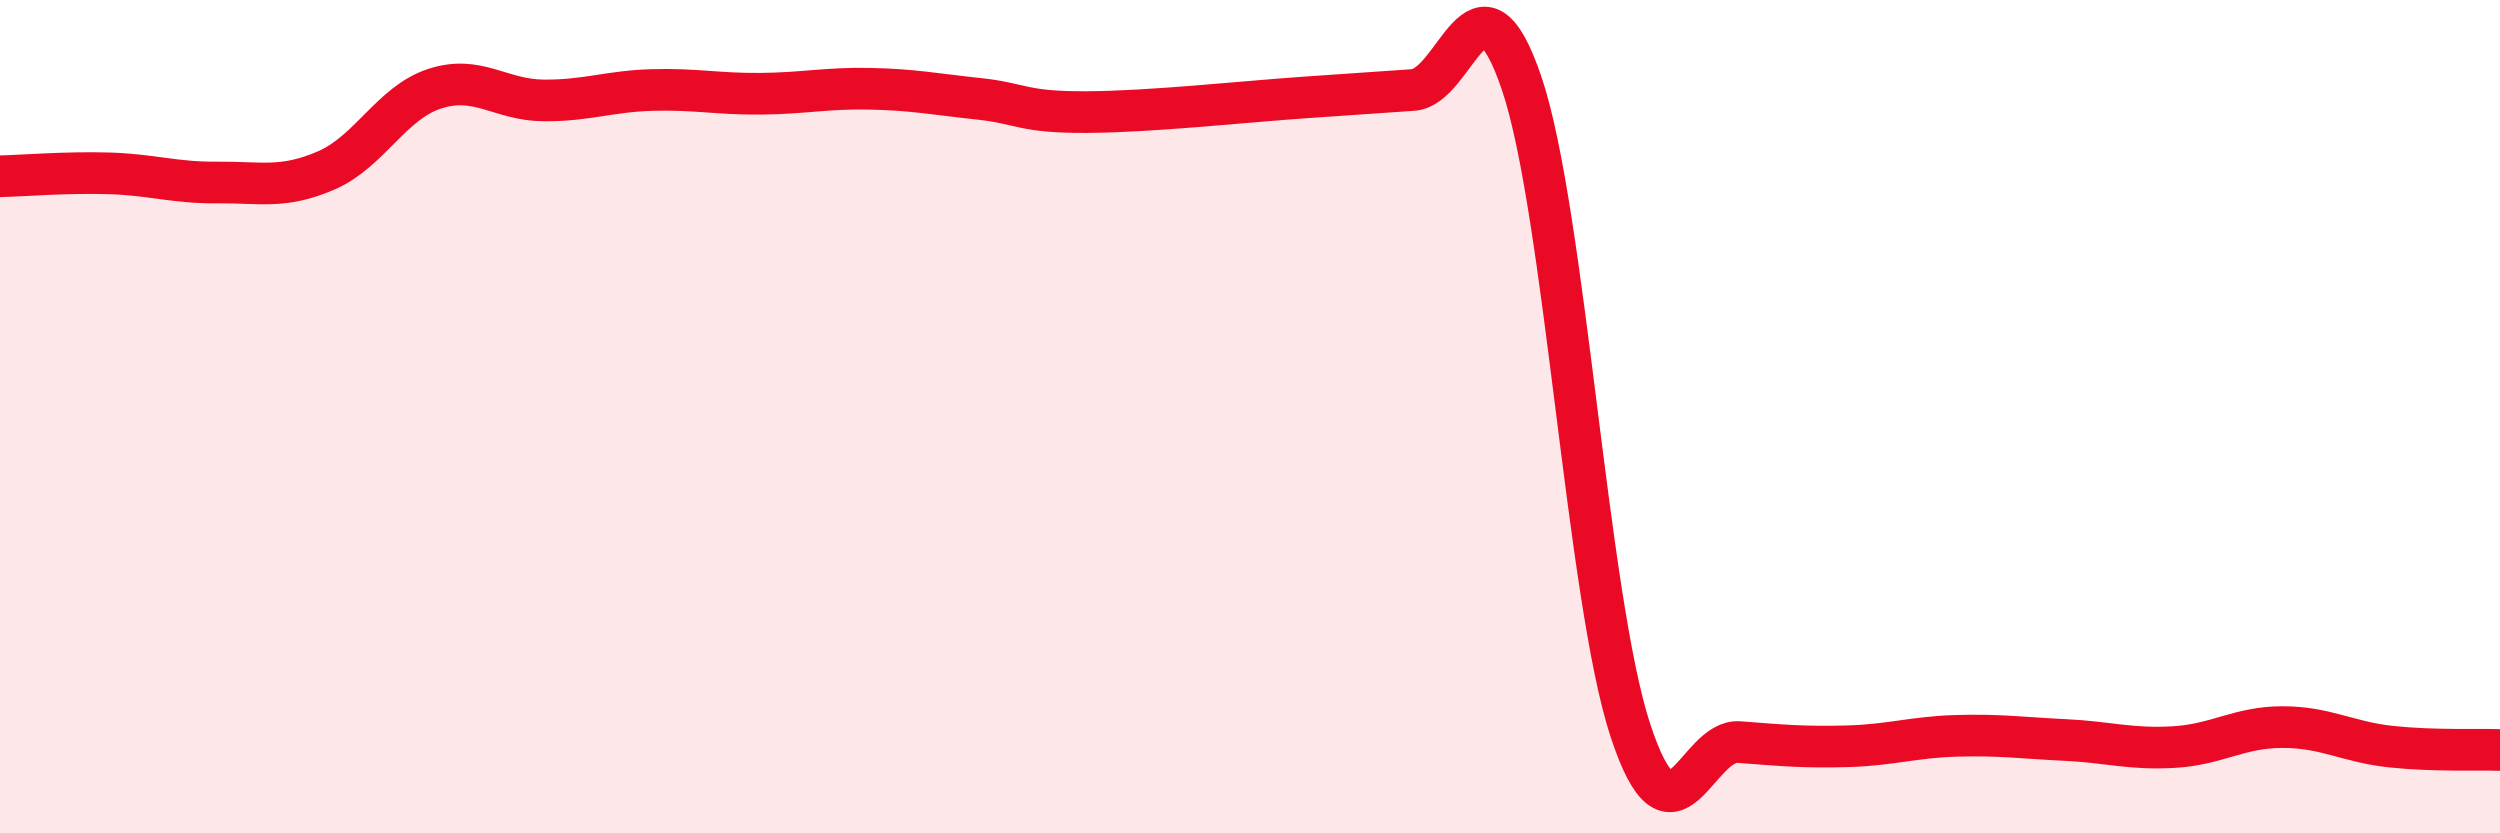
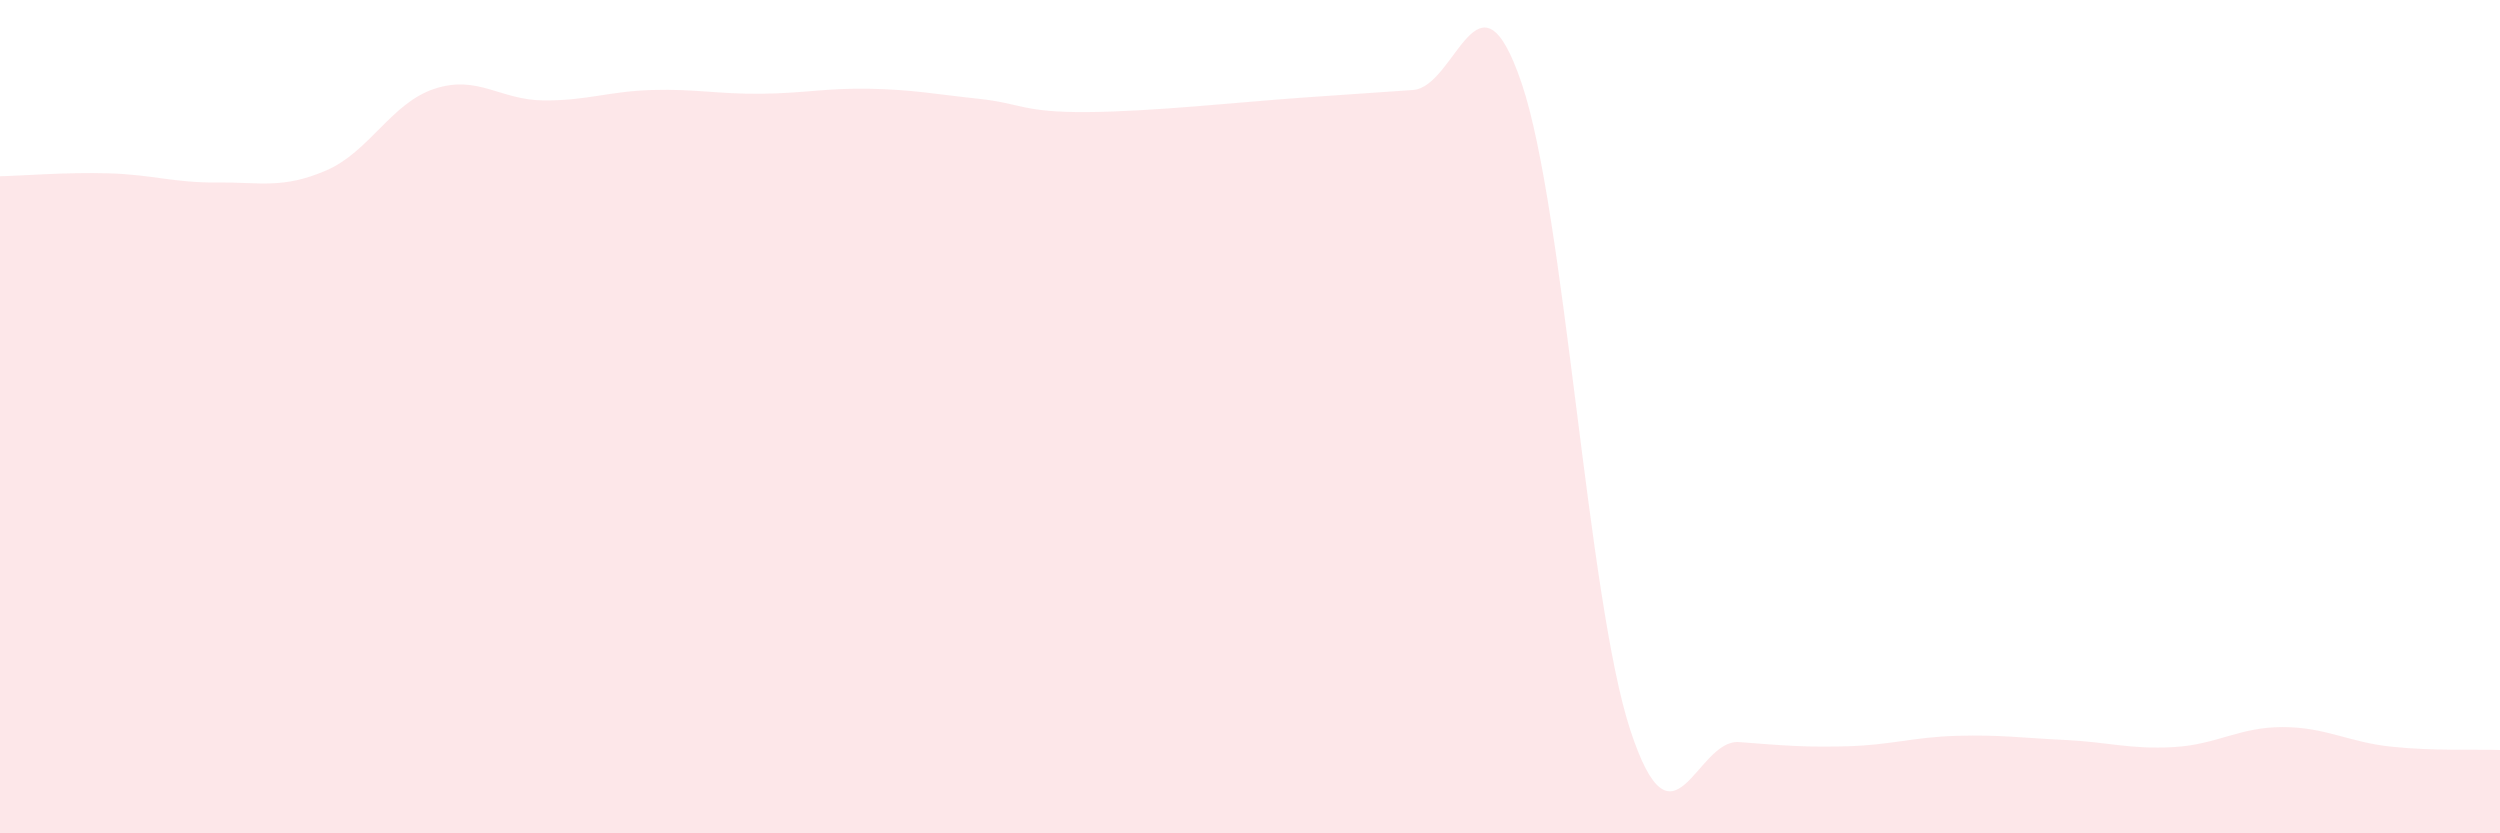
<svg xmlns="http://www.w3.org/2000/svg" width="60" height="20" viewBox="0 0 60 20">
  <path d="M 0,4.23 C 0.52,4.22 1.57,4.13 2.61,4.16 C 3.65,4.19 4.18,4.39 5.22,4.38 C 6.26,4.37 6.79,4.54 7.83,4.09 C 8.87,3.64 9.39,2.47 10.43,2.13 C 11.47,1.79 12,2.4 13.04,2.41 C 14.08,2.42 14.61,2.19 15.65,2.16 C 16.69,2.13 17.22,2.26 18.26,2.25 C 19.3,2.24 19.83,2.11 20.87,2.13 C 21.91,2.15 22.44,2.26 23.48,2.37 C 24.52,2.48 24.53,2.7 26.09,2.69 C 27.65,2.68 29.74,2.45 31.3,2.34 C 32.86,2.23 32.87,2.23 33.91,2.16 C 34.95,2.09 35.48,-1.07 36.52,2 C 37.56,5.07 38.09,14.37 39.13,17.53 C 40.17,20.69 40.7,17.73 41.74,17.81 C 42.78,17.89 43.31,17.94 44.35,17.91 C 45.39,17.88 45.92,17.69 46.96,17.66 C 48,17.63 48.53,17.71 49.57,17.76 C 50.61,17.81 51.13,17.99 52.17,17.93 C 53.21,17.87 53.74,17.45 54.78,17.45 C 55.82,17.45 56.35,17.81 57.39,17.92 C 58.43,18.03 59.48,17.98 60,18L60 20L0 20Z" fill="#EB0A25" opacity="0.1" stroke-linecap="round" stroke-linejoin="round" />
-   <path d="M 0,4.23 C 0.52,4.22 1.57,4.13 2.61,4.16 C 3.65,4.19 4.18,4.39 5.22,4.38 C 6.26,4.37 6.79,4.54 7.83,4.09 C 8.87,3.64 9.39,2.47 10.43,2.13 C 11.47,1.79 12,2.4 13.04,2.41 C 14.08,2.42 14.61,2.19 15.65,2.16 C 16.69,2.13 17.22,2.26 18.26,2.25 C 19.3,2.24 19.83,2.11 20.87,2.13 C 21.91,2.15 22.44,2.26 23.48,2.37 C 24.52,2.48 24.53,2.7 26.09,2.69 C 27.65,2.68 29.74,2.45 31.3,2.34 C 32.86,2.23 32.87,2.23 33.91,2.16 C 34.95,2.09 35.48,-1.07 36.52,2 C 37.56,5.07 38.09,14.37 39.13,17.53 C 40.17,20.69 40.7,17.73 41.74,17.81 C 42.78,17.89 43.31,17.94 44.35,17.91 C 45.39,17.88 45.92,17.69 46.96,17.66 C 48,17.63 48.53,17.71 49.57,17.76 C 50.61,17.81 51.13,17.99 52.17,17.93 C 53.21,17.87 53.74,17.45 54.78,17.45 C 55.82,17.45 56.35,17.81 57.39,17.92 C 58.43,18.03 59.48,17.98 60,18" stroke="#EB0A25" stroke-width="1" fill="none" stroke-linecap="round" stroke-linejoin="round" />
</svg>